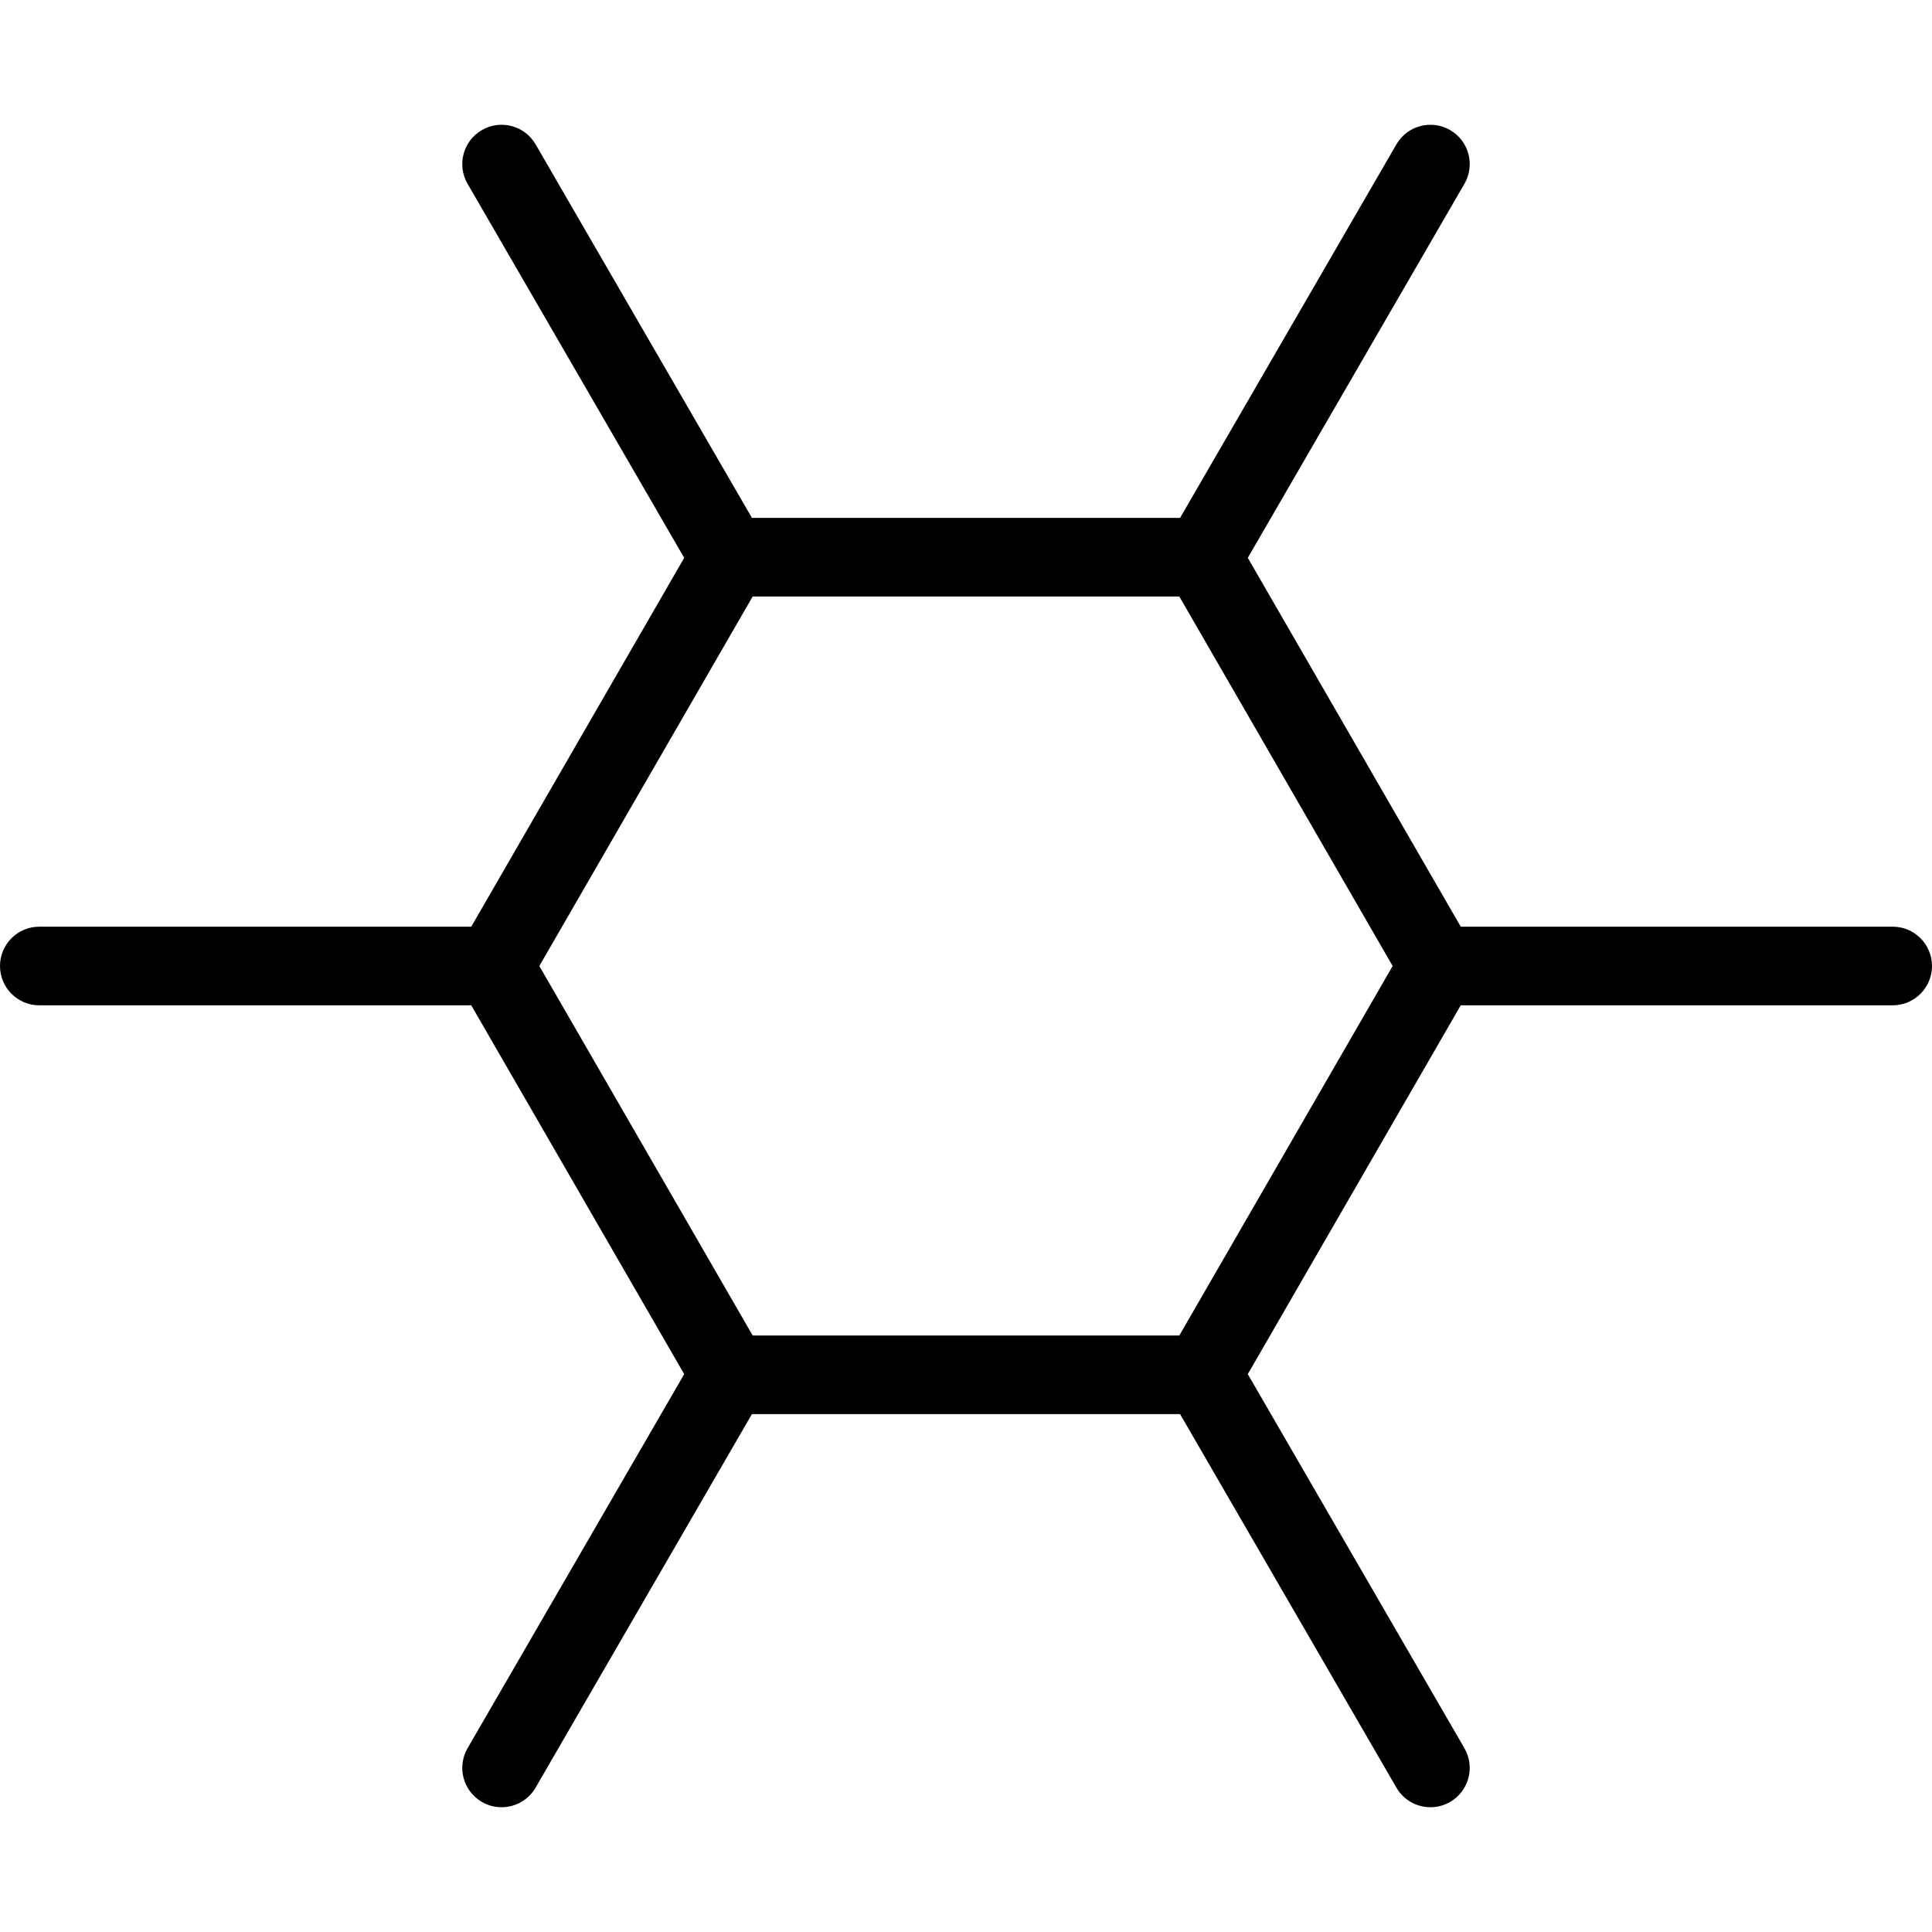
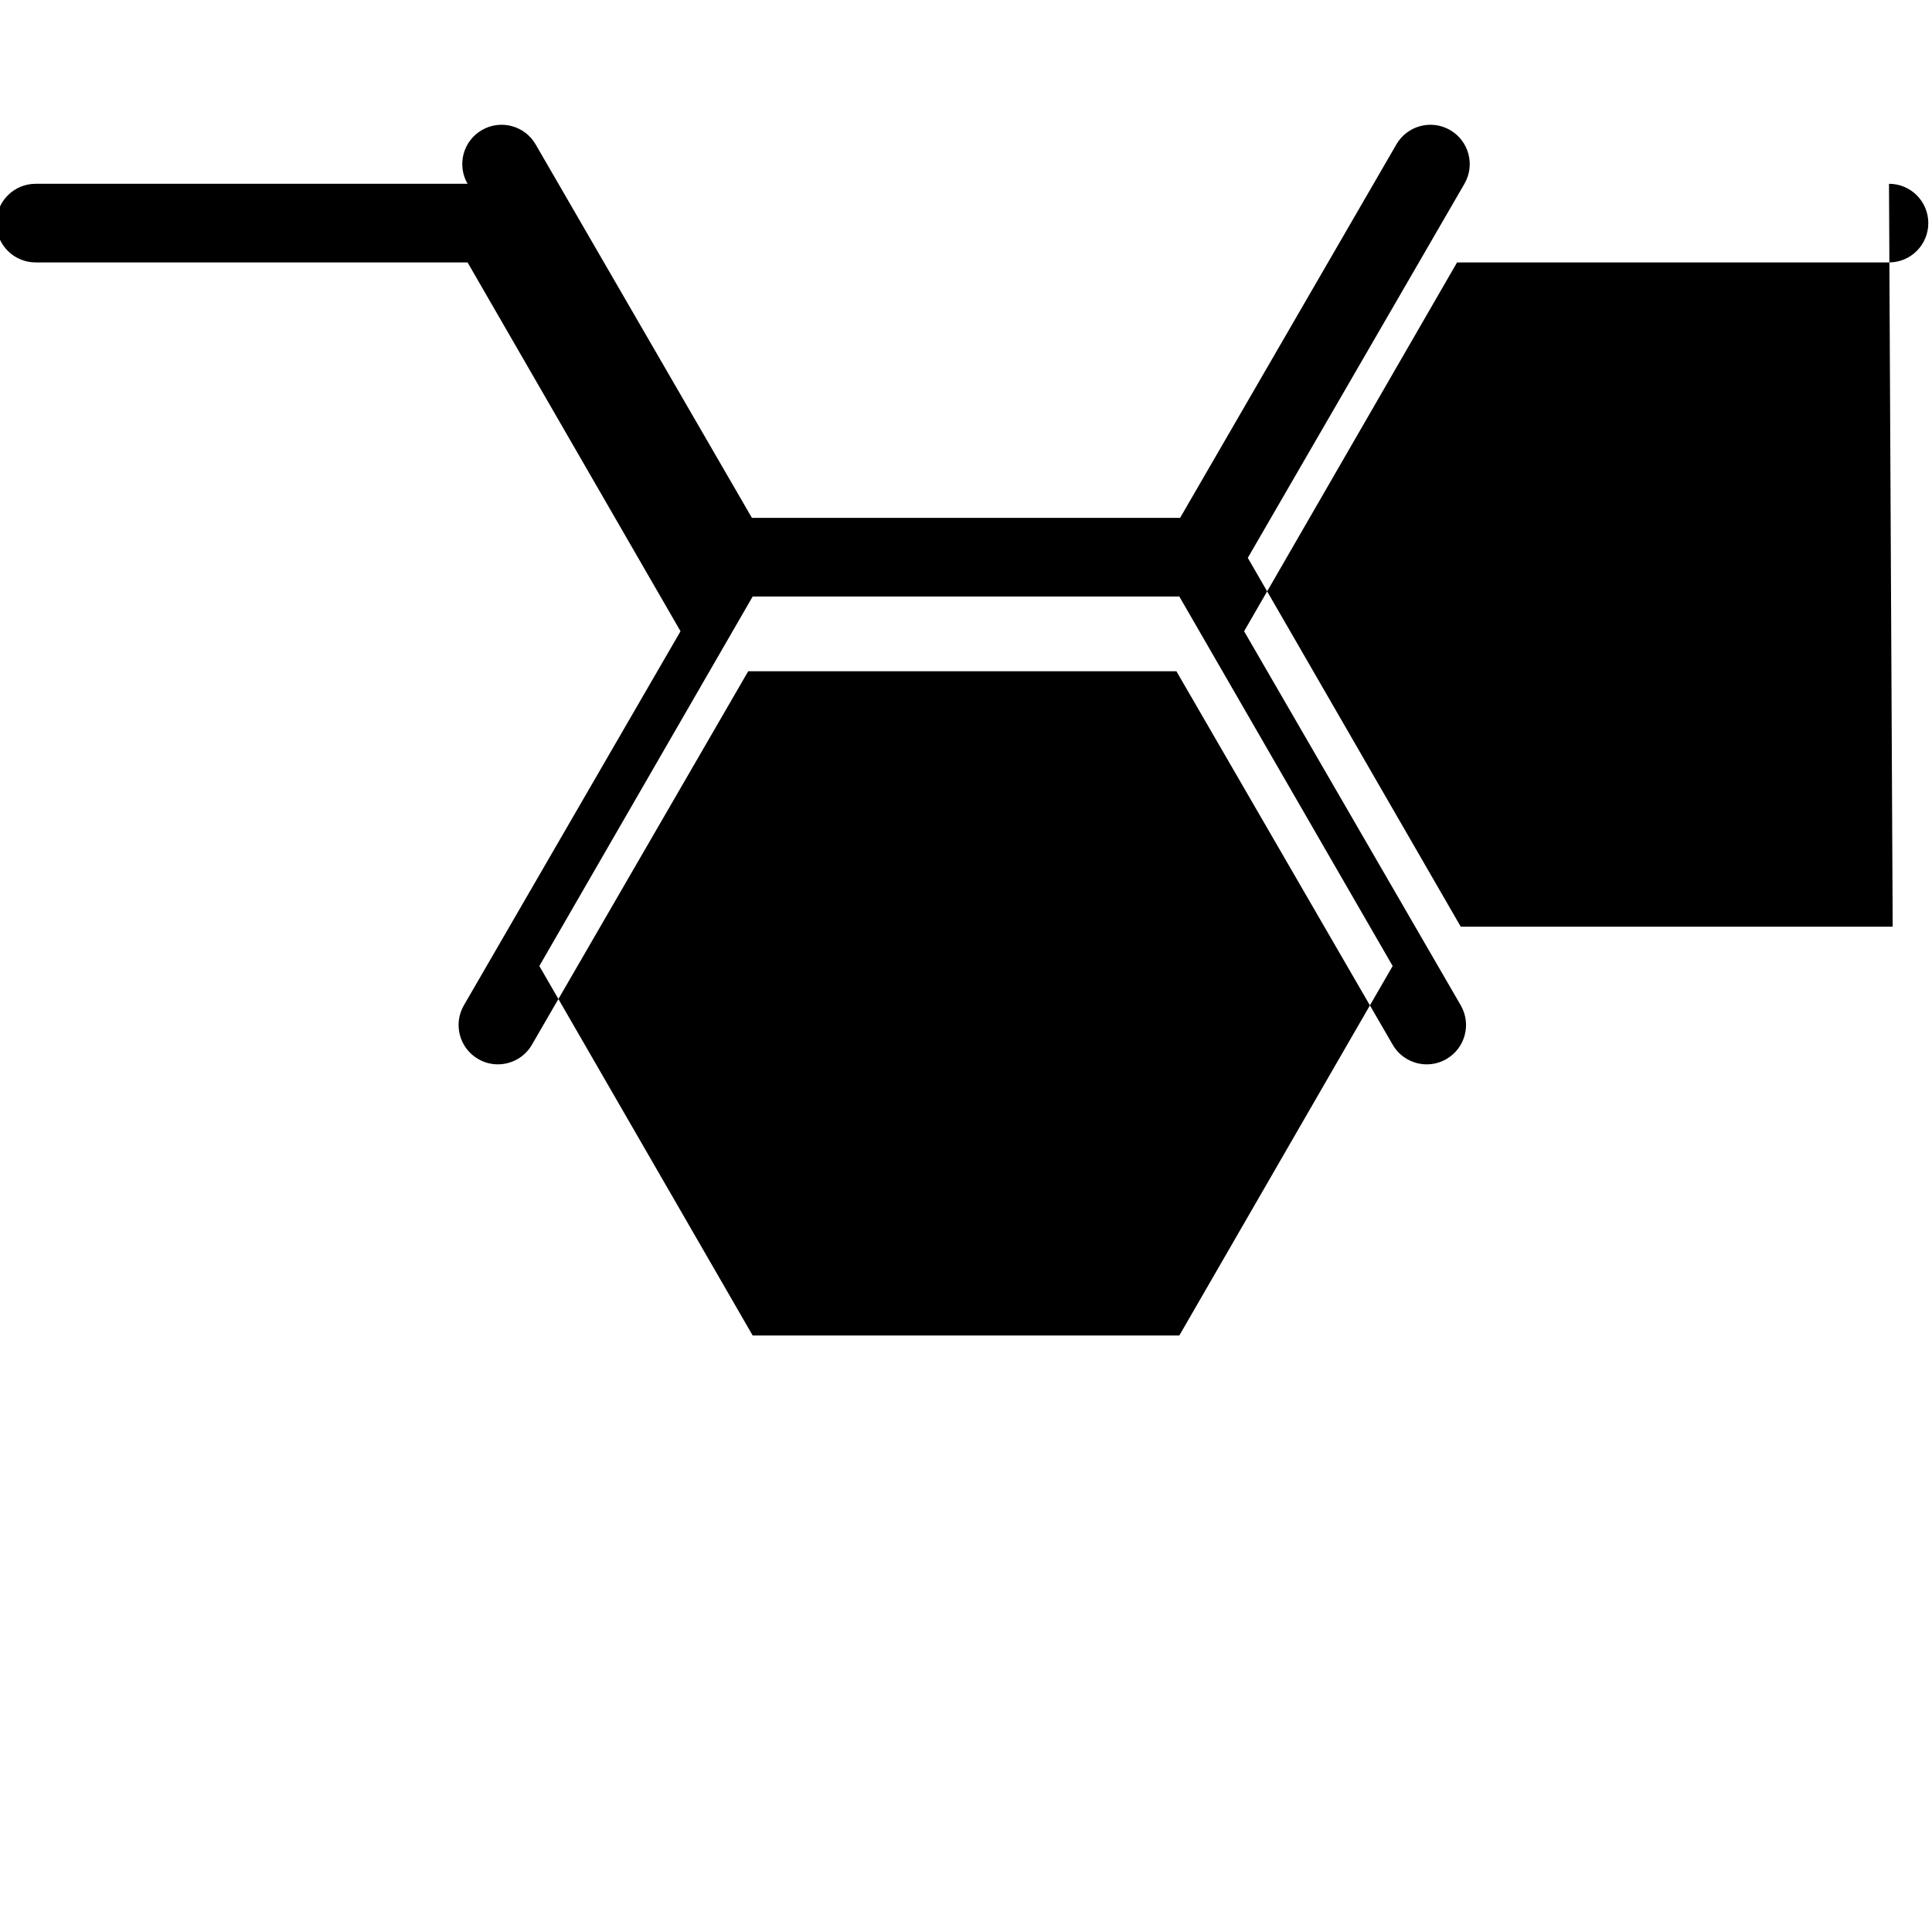
<svg xmlns="http://www.w3.org/2000/svg" fill="#000000" height="800px" width="800px" version="1.1" viewBox="0 0 368.554 368.554" enable-background="new 0 0 368.554 368.554">
-   <path d="m361.054,176.777h-82.397l-40.622-70.359 41.325-71.357c2.076-3.584 0.853-8.173-2.731-10.249-3.585-2.075-8.173-0.853-10.249,2.731l-41.262,71.248h-81.681l-41.262-71.248c-2.075-3.584-6.665-4.805-10.249-2.731-3.584,2.076-4.807,6.665-2.731,10.249l41.325,71.357-40.622,70.359h-82.398c-4.142,0-7.5,3.358-7.5,7.5s3.358,7.5 7.5,7.5h82.397l40.622,70.359-41.325,71.357c-2.076,3.584-0.853,8.173 2.731,10.249 1.184,0.685 2.476,1.011 3.752,1.011 2.588,0 5.106-1.342 6.497-3.743l41.262-71.248h81.681l41.262,71.248c1.391,2.401 3.909,3.743 6.497,3.743 1.276,0 2.569-0.326 3.752-1.011 3.584-2.076 4.807-6.665 2.731-10.249l-41.325-71.357 40.622-70.359h82.397c4.142,0 7.5-3.358 7.5-7.5s-3.357-7.5-7.499-7.5zm-136.082,77.985h-81.39l-40.695-70.485 40.695-70.485h81.39l40.695,70.485-40.695,70.485z" />
+   <path d="m361.054,176.777h-82.397l-40.622-70.359 41.325-71.357c2.076-3.584 0.853-8.173-2.731-10.249-3.585-2.075-8.173-0.853-10.249,2.731l-41.262,71.248h-81.681l-41.262-71.248c-2.075-3.584-6.665-4.805-10.249-2.731-3.584,2.076-4.807,6.665-2.731,10.249h-82.398c-4.142,0-7.5,3.358-7.5,7.5s3.358,7.5 7.5,7.5h82.397l40.622,70.359-41.325,71.357c-2.076,3.584-0.853,8.173 2.731,10.249 1.184,0.685 2.476,1.011 3.752,1.011 2.588,0 5.106-1.342 6.497-3.743l41.262-71.248h81.681l41.262,71.248c1.391,2.401 3.909,3.743 6.497,3.743 1.276,0 2.569-0.326 3.752-1.011 3.584-2.076 4.807-6.665 2.731-10.249l-41.325-71.357 40.622-70.359h82.397c4.142,0 7.5-3.358 7.5-7.5s-3.357-7.5-7.499-7.5zm-136.082,77.985h-81.39l-40.695-70.485 40.695-70.485h81.39l40.695,70.485-40.695,70.485z" />
</svg>